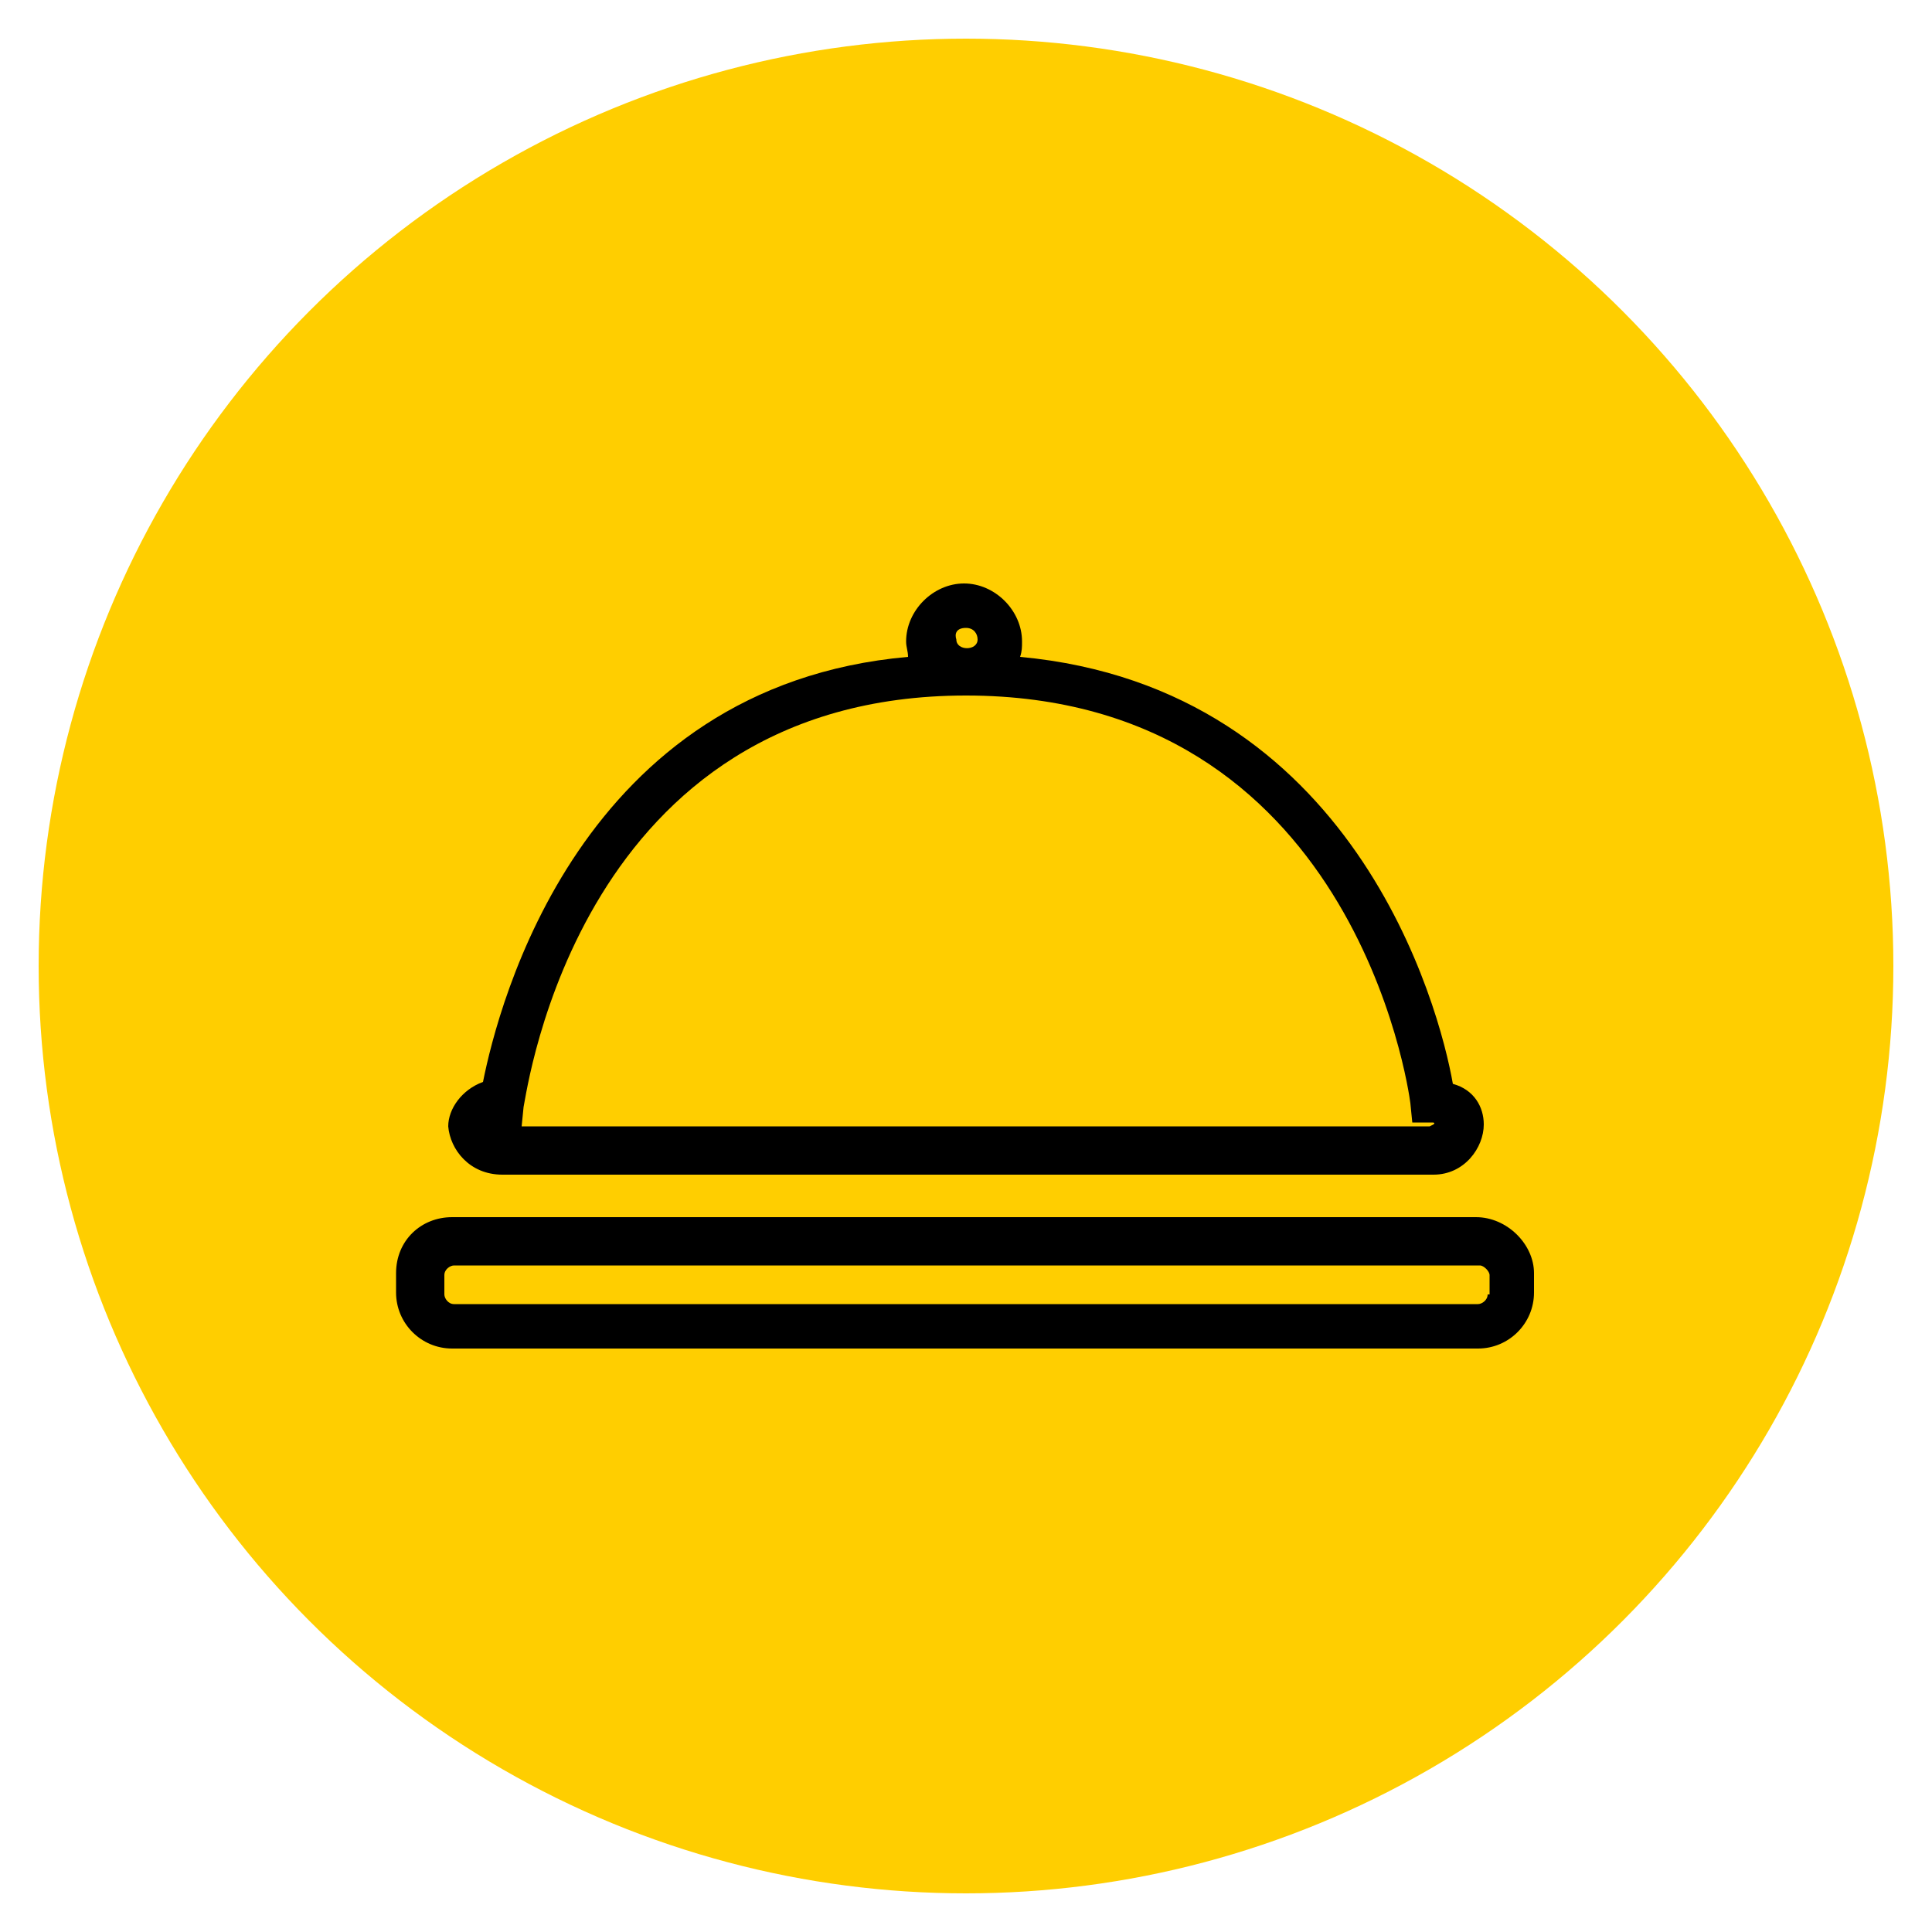
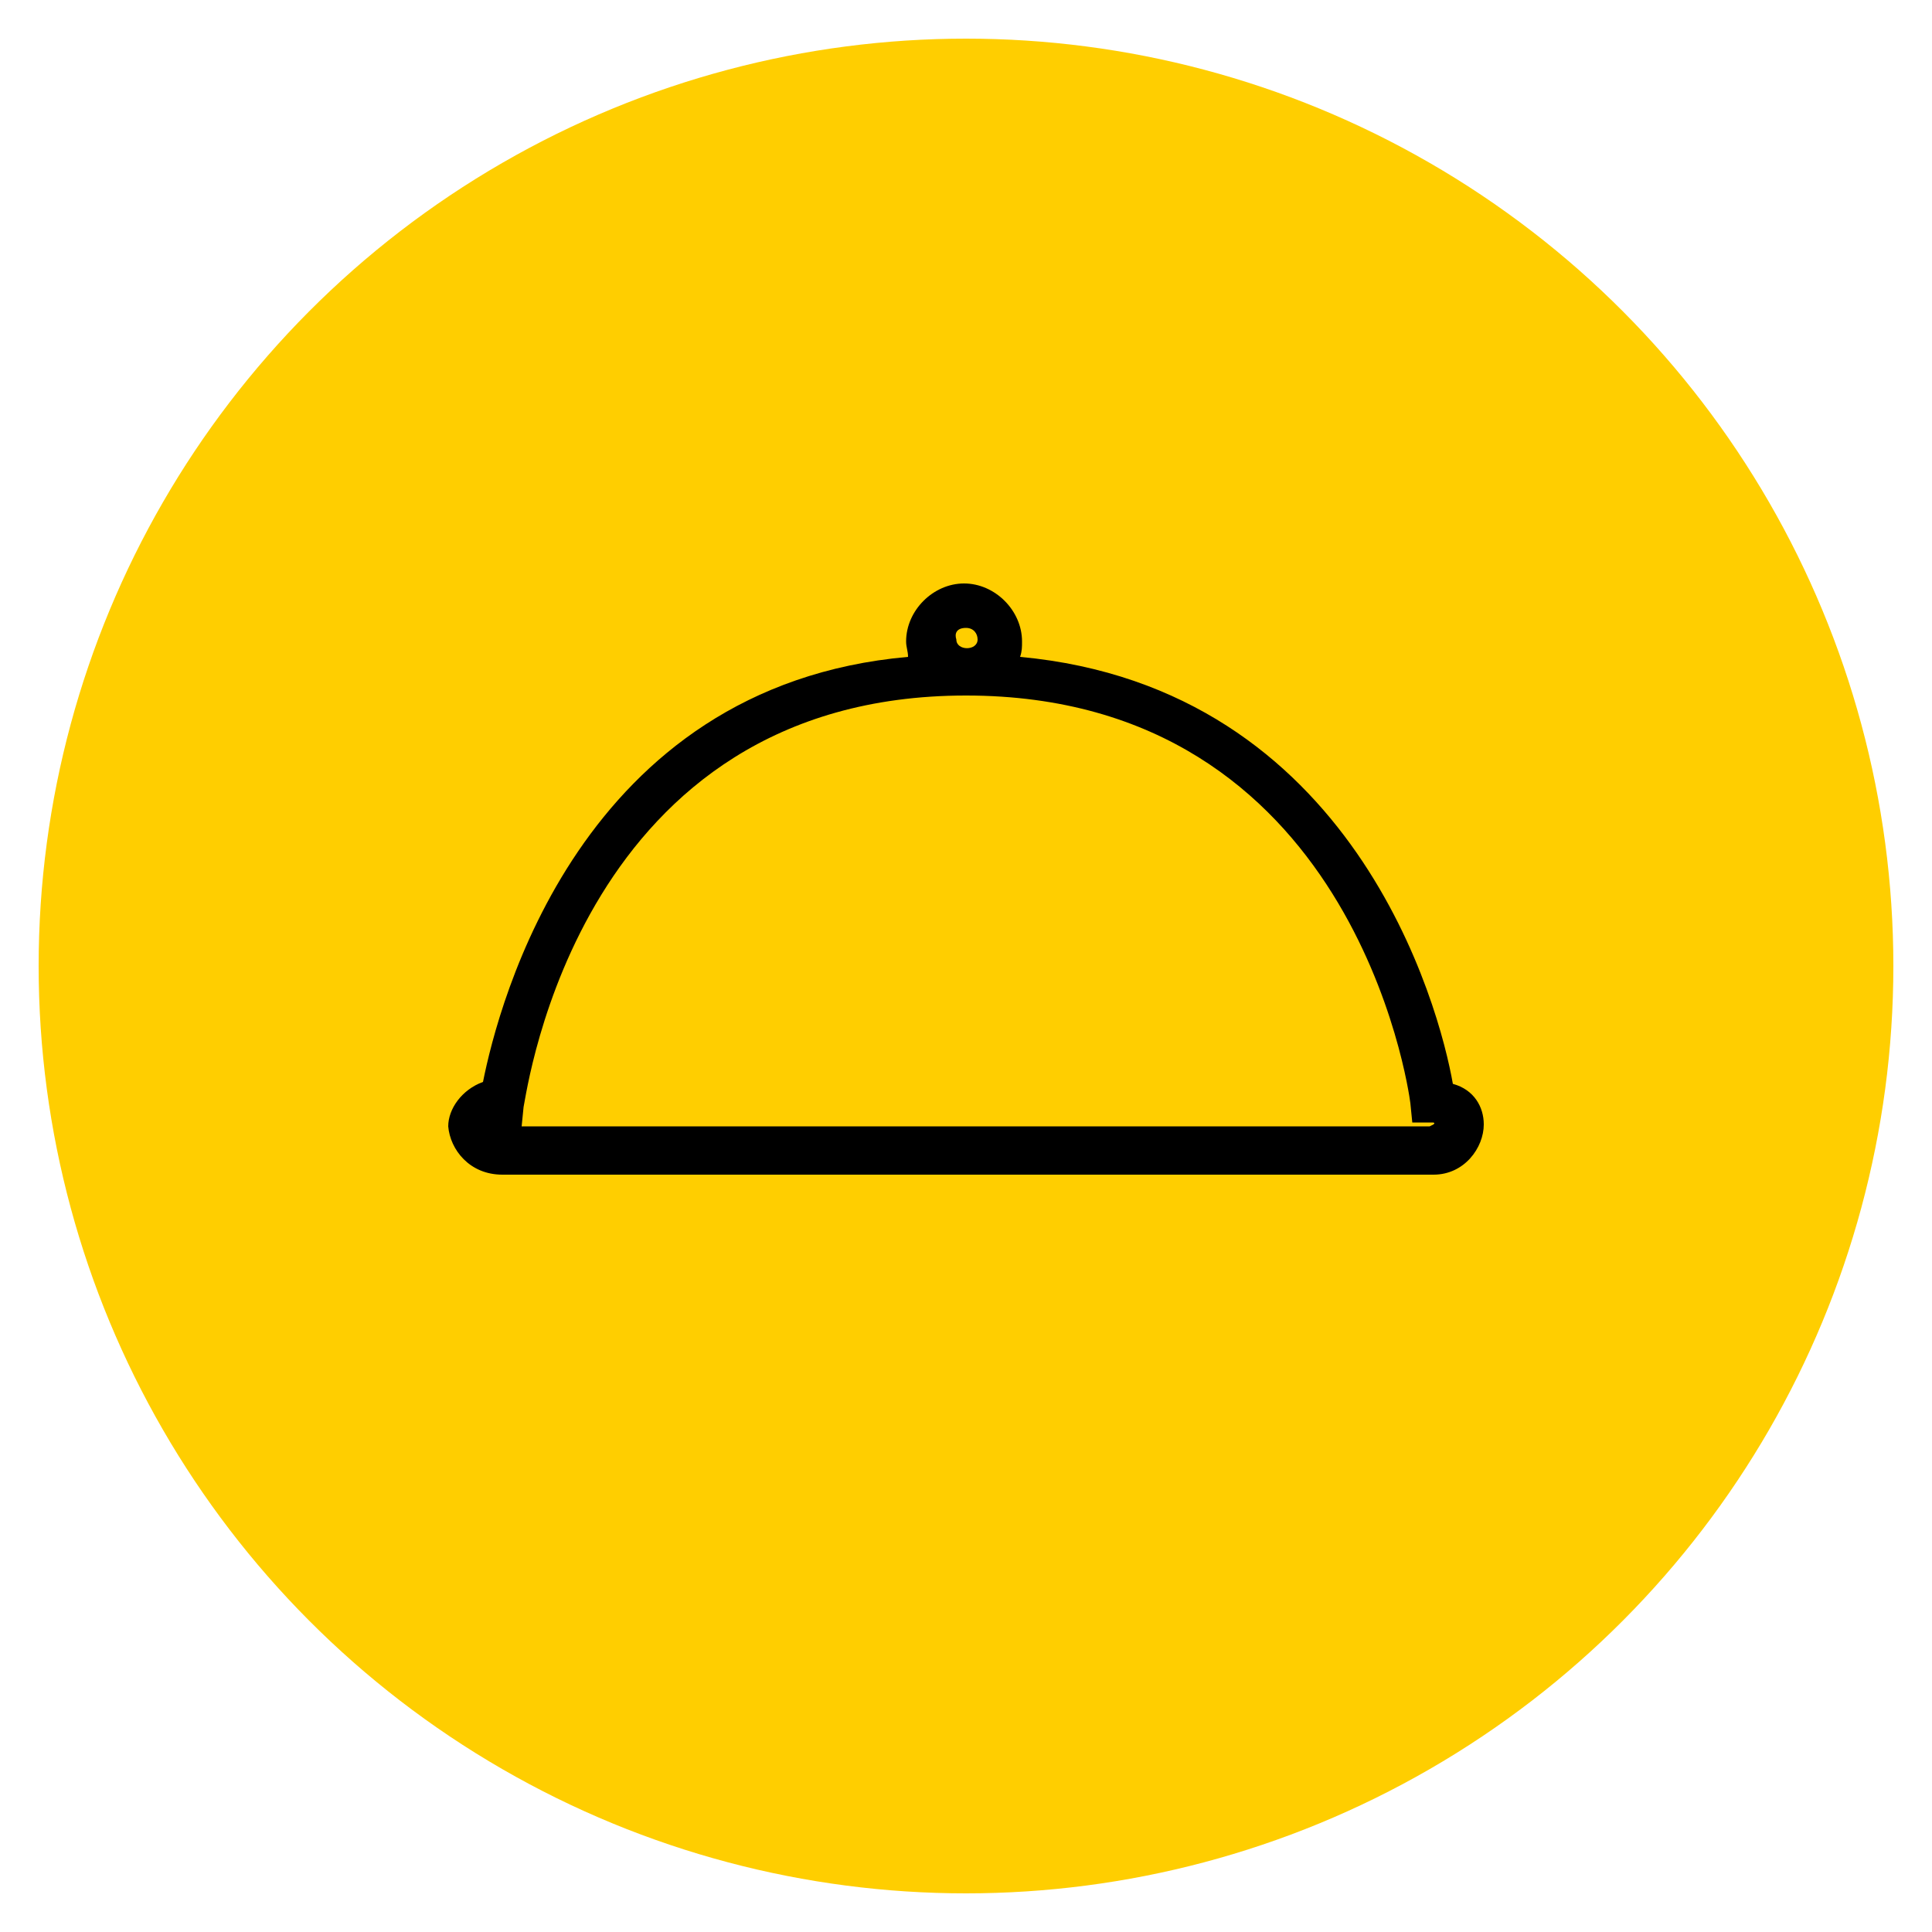
<svg xmlns="http://www.w3.org/2000/svg" version="1.1" id="Layer_1" x="0px" y="0px" viewBox="0 0 100 100" style="enable-background:new 0 0 100 100;" xml:space="preserve">
  <style type="text/css">
	.st0{fill:#FFCE00;}
</style>
  <g>
</g>
  <circle class="st0" cx="50" cy="50" r="48" />
  <g>
    <g>
      <g>
-         <path d="M76.4,63h-53c-1.6,0-2.9,1.2-2.9,2.9v1c0,1.6,1.3,2.9,2.9,2.9h53.1c1.6,0,2.9-1.3,2.9-2.9v-1C79.4,64.4,78,63,76.4,63z      M77,67c0,0.3-0.3,0.5-0.5,0.5H23.5c-0.3,0-0.5-0.3-0.5-0.5v-1c0-0.3,0.3-0.5,0.5-0.5h53.1c0.2,0,0.5,0.3,0.5,0.5V67z" />
        <path d="M26,60.8h48.2c1.6,0,2.6-1.4,2.6-2.6c0-0.9-0.5-1.8-1.6-2.1c-0.7-4-5.1-20.5-22.4-22.1c0.1-0.3,0.1-0.5,0.1-0.8     c0-1.6-1.4-3-3-3s-3,1.4-3,3c0,0.3,0.1,0.5,0.1,0.8c-17,1.5-21.2,18-22,22c-1.1,0.4-1.8,1.4-1.8,2.3C23.3,59.5,24.3,60.8,26,60.8     z M50,32.5c0.4,0,0.6,0.3,0.6,0.6c0,0.6-1.1,0.6-1.1,0C49.4,32.8,49.5,32.5,50,32.5z M26,58.3h1l0.1-1C27.3,56.4,30,36,50,36     s22.9,20.3,23,21.1l0.1,1h1c0.1,0,0.2,0,0.1,0.1L74,58.3H26c-0.3,0-0.4-0.1-0.4-0.1l0,0C25.5,58.3,25.8,58.3,26,58.3z" />
      </g>
    </g>
  </g>
</svg>